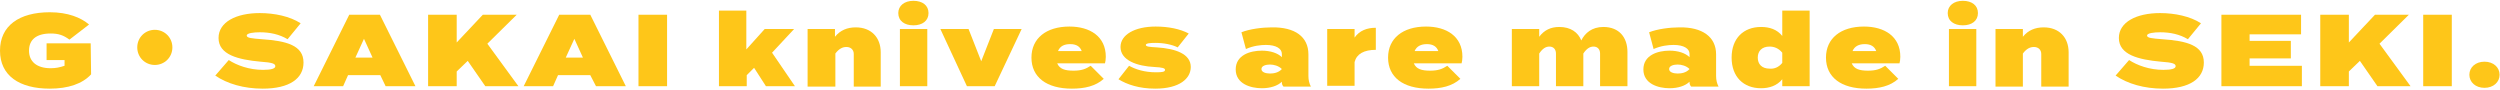
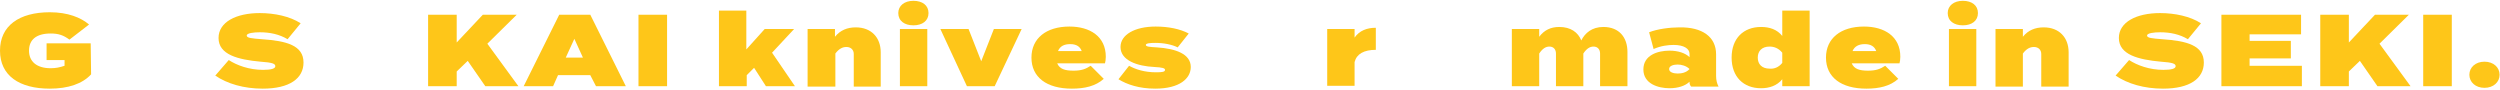
<svg xmlns="http://www.w3.org/2000/svg" version="1.1" id="レイヤー_1" x="0px" y="0px" viewBox="0 0 612 22" style="enable-background:new 0 0 612 22;" xml:space="preserve">
  <style type="text/css">
	.st0{fill:#FEC619;}
</style>
  <path class="st0" d="M22.3,18.2c-2.1,2.3-5.6,3.5-10.1,3.5C4.7,21.7,0,18.5,0,12.4S4.7,3,12.2,3c4.4,0,7.6,1.3,9.6,3L17,9.7  c-1.5-1.1-2.7-1.5-4.6-1.5c-3.6,0-5.3,1.6-5.3,4.2s1.8,4.3,5.3,4.3c1.3,0,2.2-0.2,3.4-0.6v-1.4h-4.4v-4.1h10.8L22.3,18.2L22.3,18.2z  " />
-   <path class="st0" d="M42.2,11.6c0,2.4-1.9,4.3-4.3,4.3s-4.3-1.9-4.3-4.3s1.9-4.3,4.3-4.3S42.2,9.2,42.2,11.6z" />
  <path class="st0" d="M74.3,15.3c0,3.9-3.4,6.4-10,6.4c-4.6,0-8.7-1.2-11.6-3.2l3.3-3.8c2,1.3,5,2.4,8.4,2.4c2,0,3-0.3,3-0.9  s-0.7-0.9-3.6-1.1c-5.5-0.5-10.3-1.7-10.3-5.8c0-3.9,4.3-6.1,10.1-6.1c3.6,0,7.4,0.8,10,2.5l-3.2,3.9c-2-1.2-4.3-1.7-6.8-1.7  c-1.5,0-3.2,0.2-3.2,0.8s1.2,0.7,3.7,0.9C70.1,10,74.3,11.1,74.3,15.3z" />
-   <path class="st0" d="M93.1,18.4h-7.9L84,21.1h-7.2l8.7-17.5H93l8.7,17.5h-7.3L93.1,18.4z M91.2,14.1l-2.1-4.6L87,14.1H91.2z" />
  <path class="st0" d="M118.8,21.1l-4.3-6.2l-2.7,2.6v3.6h-7V3.6h7v6.8l6.4-6.8h8.3l-7.2,7.1l7.6,10.4  C126.9,21.1,118.8,21.1,118.8,21.1z" />
  <path class="st0" d="M144.5,18.4h-7.9l-1.2,2.7h-7.2l8.7-17.5h7.6l8.7,17.5h-7.3L144.5,18.4z M142.7,14.1l-2.1-4.6l-2.1,4.6H142.7z" />
  <path class="st0" d="M156.3,21.1V3.6h7v17.5H156.3z" />
  <path class="st0" d="M184.6,16.6l-1.8,1.8v2.7H176V2.6h6.7v9.5l4.5-5h7.2l-5.4,5.8l5.6,8.2h-7.1L184.6,16.6z" />
-   <path class="st0" d="M197.7,21.1v-14h6.7V9c1.3-1.6,3-2.3,5.1-2.3c3.8,0,6.1,2.5,6.1,6.1v8.4H209v-8c0-1-0.7-1.7-1.8-1.7  c-0.9,0-1.8,0.4-2.7,1.6v8.1h-6.8V21.1z" />
+   <path class="st0" d="M197.7,21.1v-14h6.7V9c1.3-1.6,3-2.3,5.1-2.3c3.8,0,6.1,2.5,6.1,6.1v8.4H209v-8c0-1-0.7-1.7-1.8-1.7  c-0.9,0-1.8,0.4-2.7,1.6v8.1h-6.8V21.1" />
  <path class="st0" d="M219.9,3.2c0-1.8,1.5-3,3.7-3s3.7,1.1,3.7,3s-1.5,3-3.7,3S219.9,5.1,219.9,3.2z M227,21.1h-6.7v-14h6.7V21.1z" />
  <path class="st0" d="M243.5,21.1h-6.8l-6.5-14h6.9l3.1,7.9l3.1-7.9h6.8L243.5,21.1z" />
  <path class="st0" d="M262.8,17.3c1.9,0,3-0.4,4.2-1.2l3.2,3.2c-2,1.8-4.7,2.4-7.8,2.4c-6.2,0-9.9-2.8-9.9-7.6c0-4.7,3.6-7.6,9.3-7.6  c5,0,8.9,2.4,8.9,7.4c0,0.7-0.1,1.2-0.2,1.6h-11.7C259.4,16.9,260.7,17.3,262.8,17.3z M259,12.5h5.8c-0.4-1.1-1.3-1.7-2.8-1.7  S259.5,11.3,259,12.5z" />
  <path class="st0" d="M291.5,16.4c0,2.8-2.7,5.3-8.7,5.3c-3.9,0-6.9-1-9-2.3l2.6-3.3c1.6,0.9,3.8,1.6,6.6,1.6c1.5,0,2.2-0.1,2.2-0.6  c0-0.4-0.6-0.6-2.6-0.7c-4.2-0.2-8.3-1.6-8.3-4.9c0-3,3.5-5,8.6-5c3.2,0,6,0.6,8.1,1.7l-2.7,3.4c-1.4-0.7-3.4-1.1-5.5-1.1  c-1.3,0-2.3,0.1-2.3,0.5s0.8,0.5,2.7,0.6C287.8,11.9,291.5,13.2,291.5,16.4z" />
-   <path class="st0" d="M320.3,13.3v5.3c0,1,0.2,1.8,0.6,2.6h-6.7c-0.3-0.3-0.4-0.7-0.4-1V20c-1,1-2.8,1.6-4.9,1.6  c-2.8,0-6.4-1.1-6.4-4.6s3.5-4.6,6.4-4.6c2.1,0,3.9,0.6,4.9,1.6v-0.8c0-1.3-1.4-2.2-3.9-2.2c-1.3,0-3.1,0.2-4.9,1l-1.1-4.1  c2-0.8,5.1-1.2,7.4-1.2C317,6.6,320.3,9,320.3,13.3z M313.8,16.9c-0.8-0.8-2-1.1-2.9-1.1c-1,0-2.1,0.3-2.1,1.1  c0,0.8,1.1,1.1,2.1,1.1C311.8,18,313,17.8,313.8,16.9L313.8,16.9z" />
  <path class="st0" d="M324.9,21.1v-14h6.7v2.1c1.2-1.7,3-2.4,5.2-2.4v5.4c-2.9,0-4.7,1-5.2,3V21h-6.7V21.1z" />
-   <path class="st0" d="M350.1,17.3c1.9,0,3-0.4,4.2-1.2l3.2,3.2c-2,1.8-4.7,2.4-7.8,2.4c-6.2,0-9.9-2.8-9.9-7.6c0-4.7,3.6-7.6,9.3-7.6  c5,0,8.9,2.4,8.9,7.4c0,0.7-0.1,1.2-0.2,1.6h-11.7C346.7,16.9,348,17.3,350.1,17.3z M346.3,12.5h5.8c-0.4-1.1-1.3-1.7-2.8-1.7  C347.9,10.8,346.8,11.3,346.3,12.5z" />
  <path class="st0" d="M398.4,12.7v8.4h-6.7v-8c0-1-0.6-1.7-1.6-1.7c-0.9,0-1.7,0.5-2.5,1.7v8h-6.7v-8c0-1-0.6-1.7-1.6-1.7  c-0.9,0-1.7,0.5-2.5,1.7v8h-6.7v-14h6.7V9c1.2-1.6,2.8-2.4,4.9-2.4c2.8,0,4.6,1.3,5.4,3.3c0.9-1.8,2.6-3.3,5.4-3.3  C396.4,6.6,398.4,9.2,398.4,12.7z" />
  <path class="st0" d="M420.1,13.3v5.3c0,1,0.2,1.8,0.6,2.6H414c-0.3-0.3-0.4-0.7-0.4-1V20c-1,1-2.8,1.6-4.9,1.6  c-2.8,0-6.4-1.1-6.4-4.6s3.5-4.6,6.4-4.6c2.1,0,3.9,0.6,4.9,1.6v-0.8c0-1.3-1.4-2.2-3.9-2.2c-1.3,0-3.1,0.2-4.9,1l-1.1-4.1  c2-0.8,5.1-1.2,7.4-1.2C416.7,6.6,420.1,9,420.1,13.3z M413.6,16.9c-0.8-0.8-2-1.1-2.9-1.1c-1,0-2.1,0.3-2.1,1.1  c0,0.8,1.1,1.1,2.1,1.1C411.6,18,412.8,17.8,413.6,16.9L413.6,16.9z" />
  <path class="st0" d="M436.3,8.8V2.6h6.7v18.5h-6.7v-1.7c-1.3,1.6-3.2,2.2-5.2,2.2c-4.3,0-7.2-2.8-7.2-7.5s2.9-7.5,7.2-7.5  C433.2,6.6,435,7.2,436.3,8.8z M436.3,15.4v-2.5c-0.9-1.1-2-1.5-3.1-1.5c-1.9,0-2.9,1.1-2.9,2.7s1,2.7,2.9,2.7  C434.3,16.9,435.4,16.5,436.3,15.4z" />
  <path class="st0" d="M457.3,17.3c1.9,0,3-0.4,4.2-1.2l3.2,3.2c-2,1.8-4.7,2.4-7.8,2.4c-6.2,0-9.9-2.8-9.9-7.6c0-4.7,3.6-7.6,9.3-7.6  c5,0,8.9,2.4,8.9,7.4c0,0.7-0.1,1.2-0.2,1.6h-11.7C453.9,16.9,455.2,17.3,457.3,17.3z M453.5,12.5h5.8c-0.4-1.1-1.3-1.7-2.8-1.7  C455.1,10.8,454,11.3,453.5,12.5z" />
  <path class="st0" d="M476.8,3.2c0-1.8,1.5-3,3.7-3s3.7,1.1,3.7,3s-1.5,3-3.7,3S476.8,5.1,476.8,3.2z M483.8,21.1h-6.7v-14h6.7V21.1z  " />
  <path class="st0" d="M488.5,21.1v-14h6.7V9c1.3-1.6,3-2.3,5.1-2.3c3.8,0,6.1,2.5,6.1,6.1v8.4h-6.7v-8c0-1-0.7-1.7-1.8-1.7  c-0.9,0-1.8,0.4-2.7,1.6v8.1h-6.7V21.1z" />
  <path class="st0" d="M539.5,15.3c0,3.9-3.4,6.4-10,6.4c-4.6,0-8.7-1.2-11.6-3.2l3.3-3.8c2,1.3,5,2.4,8.4,2.4c2,0,3-0.3,3-0.9  s-0.7-0.9-3.6-1.1c-5.5-0.5-10.3-1.7-10.3-5.8c0-3.9,4.3-6.1,10.1-6.1c3.6,0,7.4,0.8,10,2.5l-3.2,3.9c-2-1.2-4.3-1.7-6.8-1.7  c-1.5,0-3.2,0.2-3.2,0.8s1.2,0.7,3.7,0.9C535.3,10,539.5,11.1,539.5,15.3z" />
  <path class="st0" d="M563.5,16.3v4.8h-19.7V3.6h19.5v4.8h-12.6V10h10.1v4.3h-10.1v1.8h12.8V16.3z" />
  <path class="st0" d="M582,21.1l-4.3-6.2l-2.7,2.6v3.6h-7V3.6h7v6.8l6.4-6.8h8.3l-7.2,7.1l7.6,10.4C590.1,21.1,582,21.1,582,21.1z" />
  <path class="st0" d="M593.2,21.1V3.6h7v17.5H593.2z" />
  <path class="st0" d="M604.5,18.3c0-1.8,1.5-3.2,3.7-3.2s3.7,1.4,3.7,3.2s-1.5,3.2-3.7,3.2S604.5,20.1,604.5,18.3z" />
</svg>